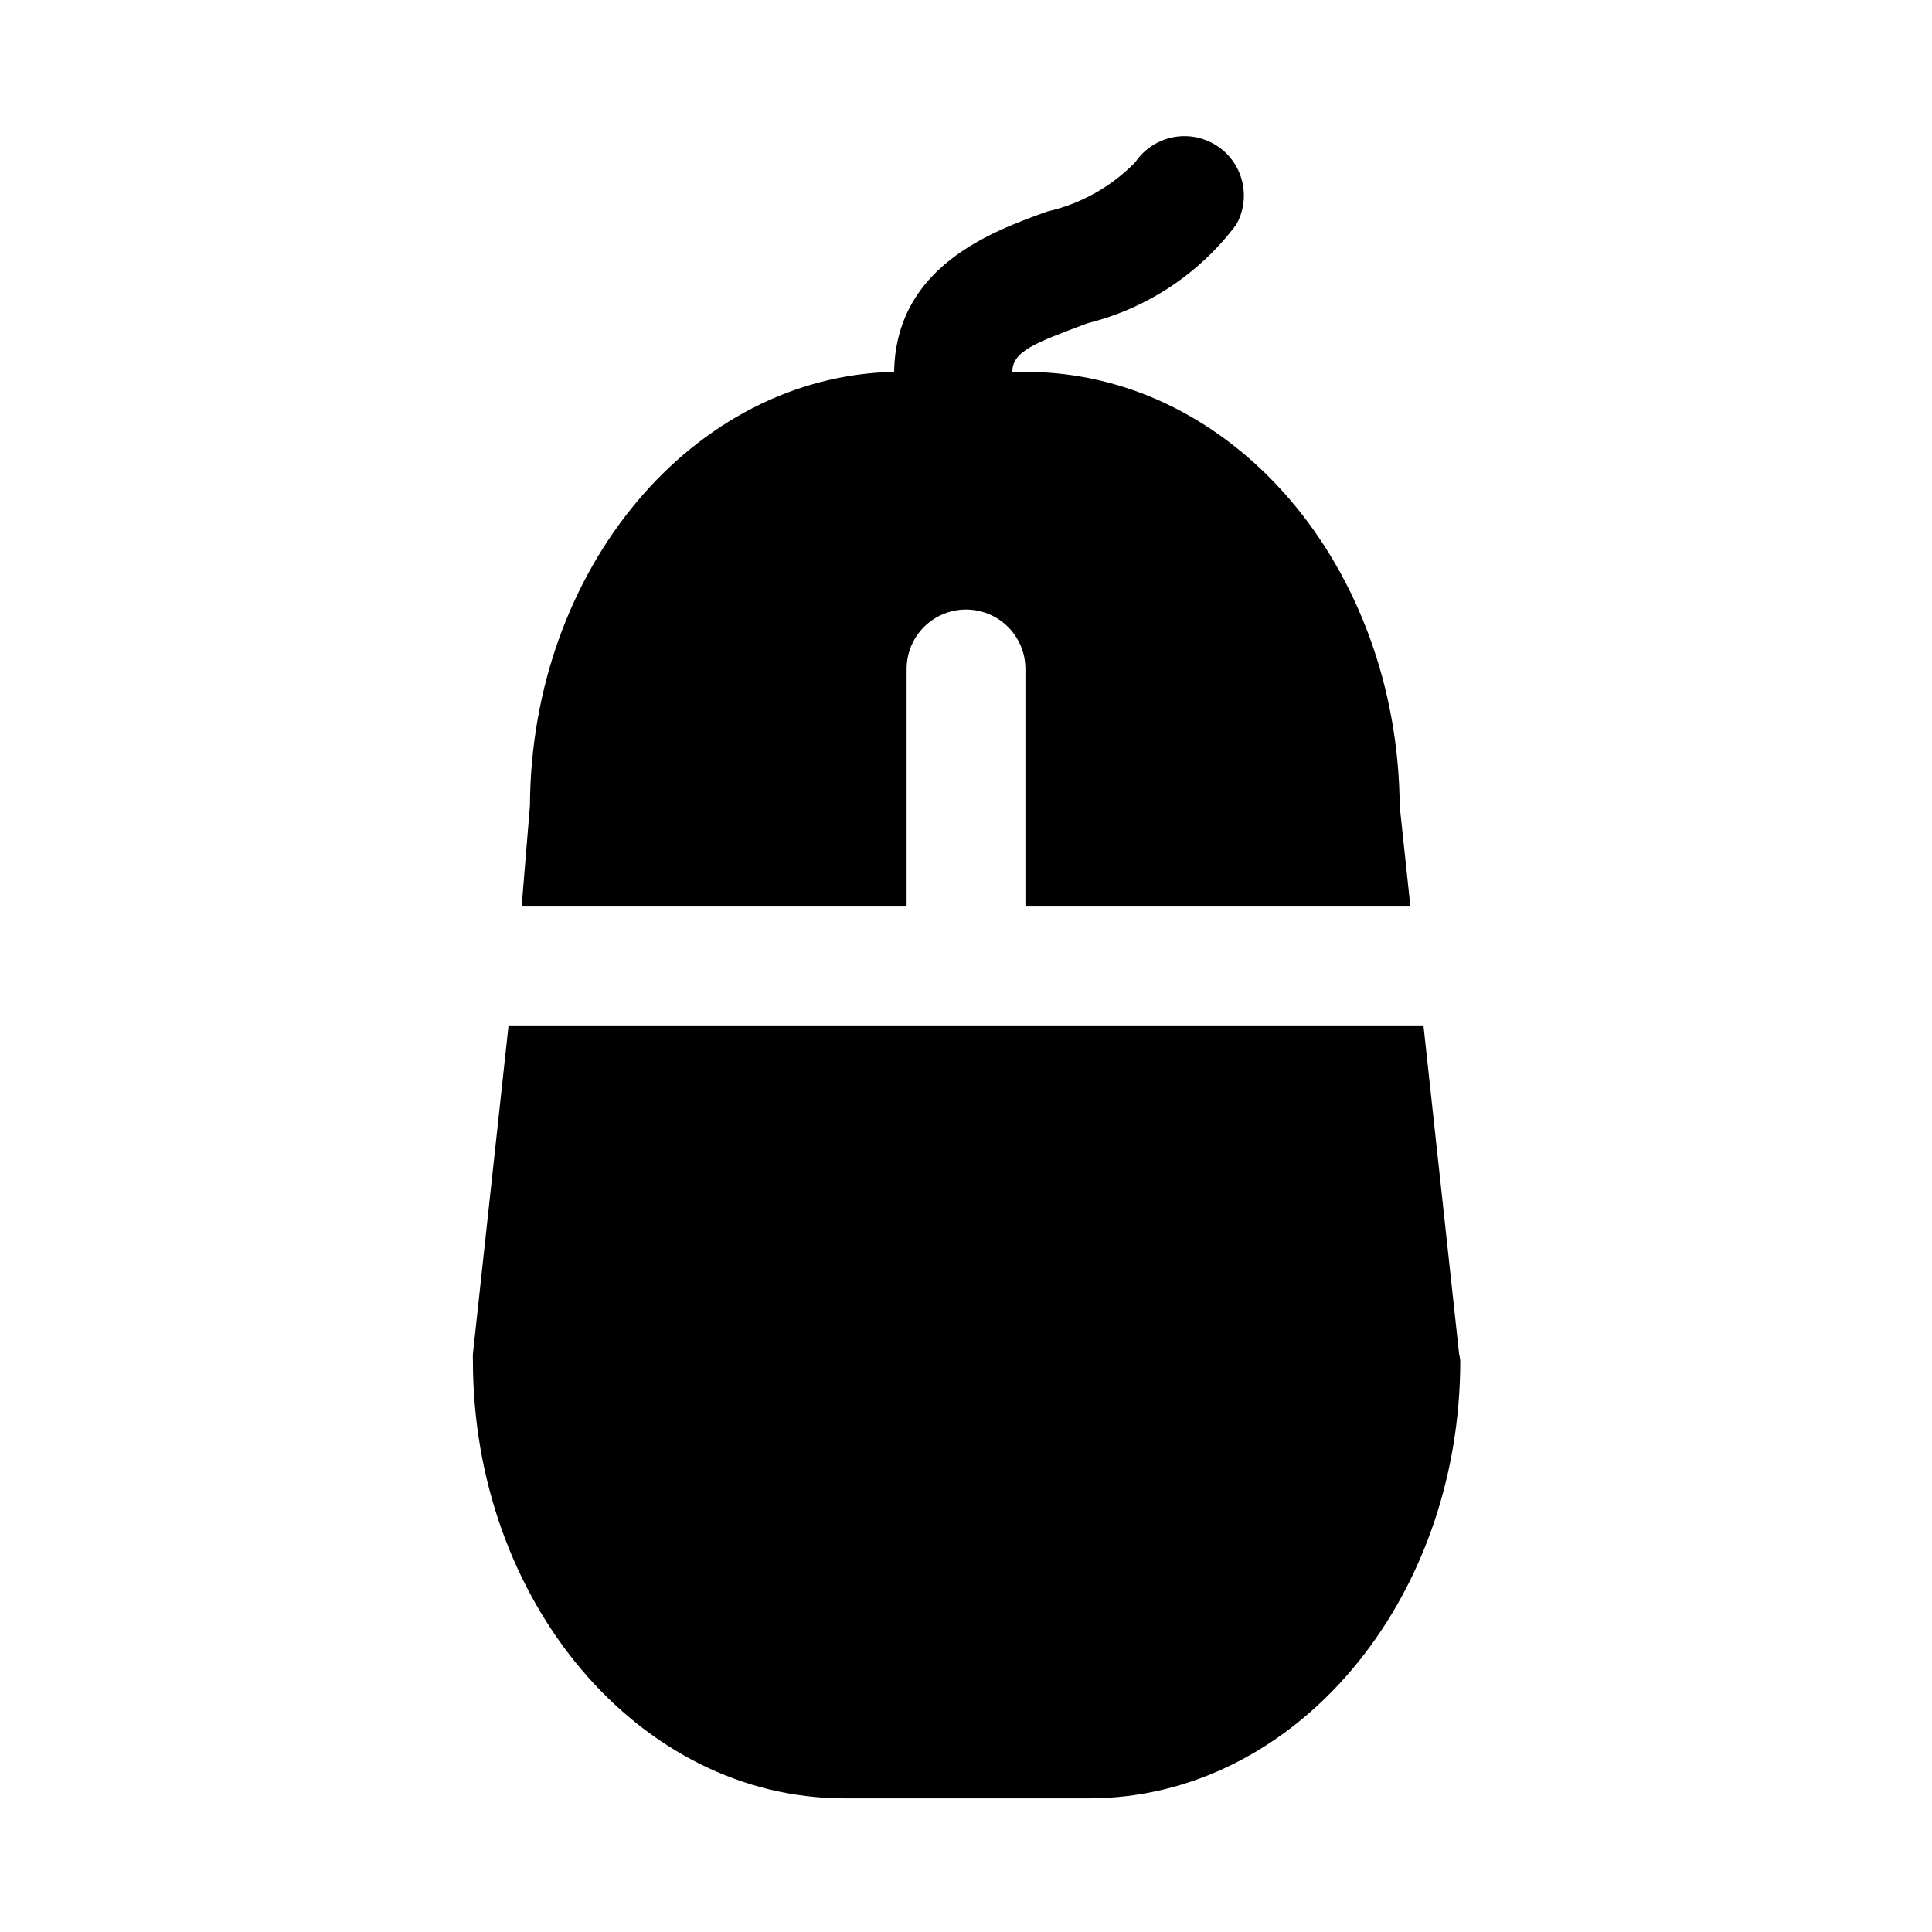
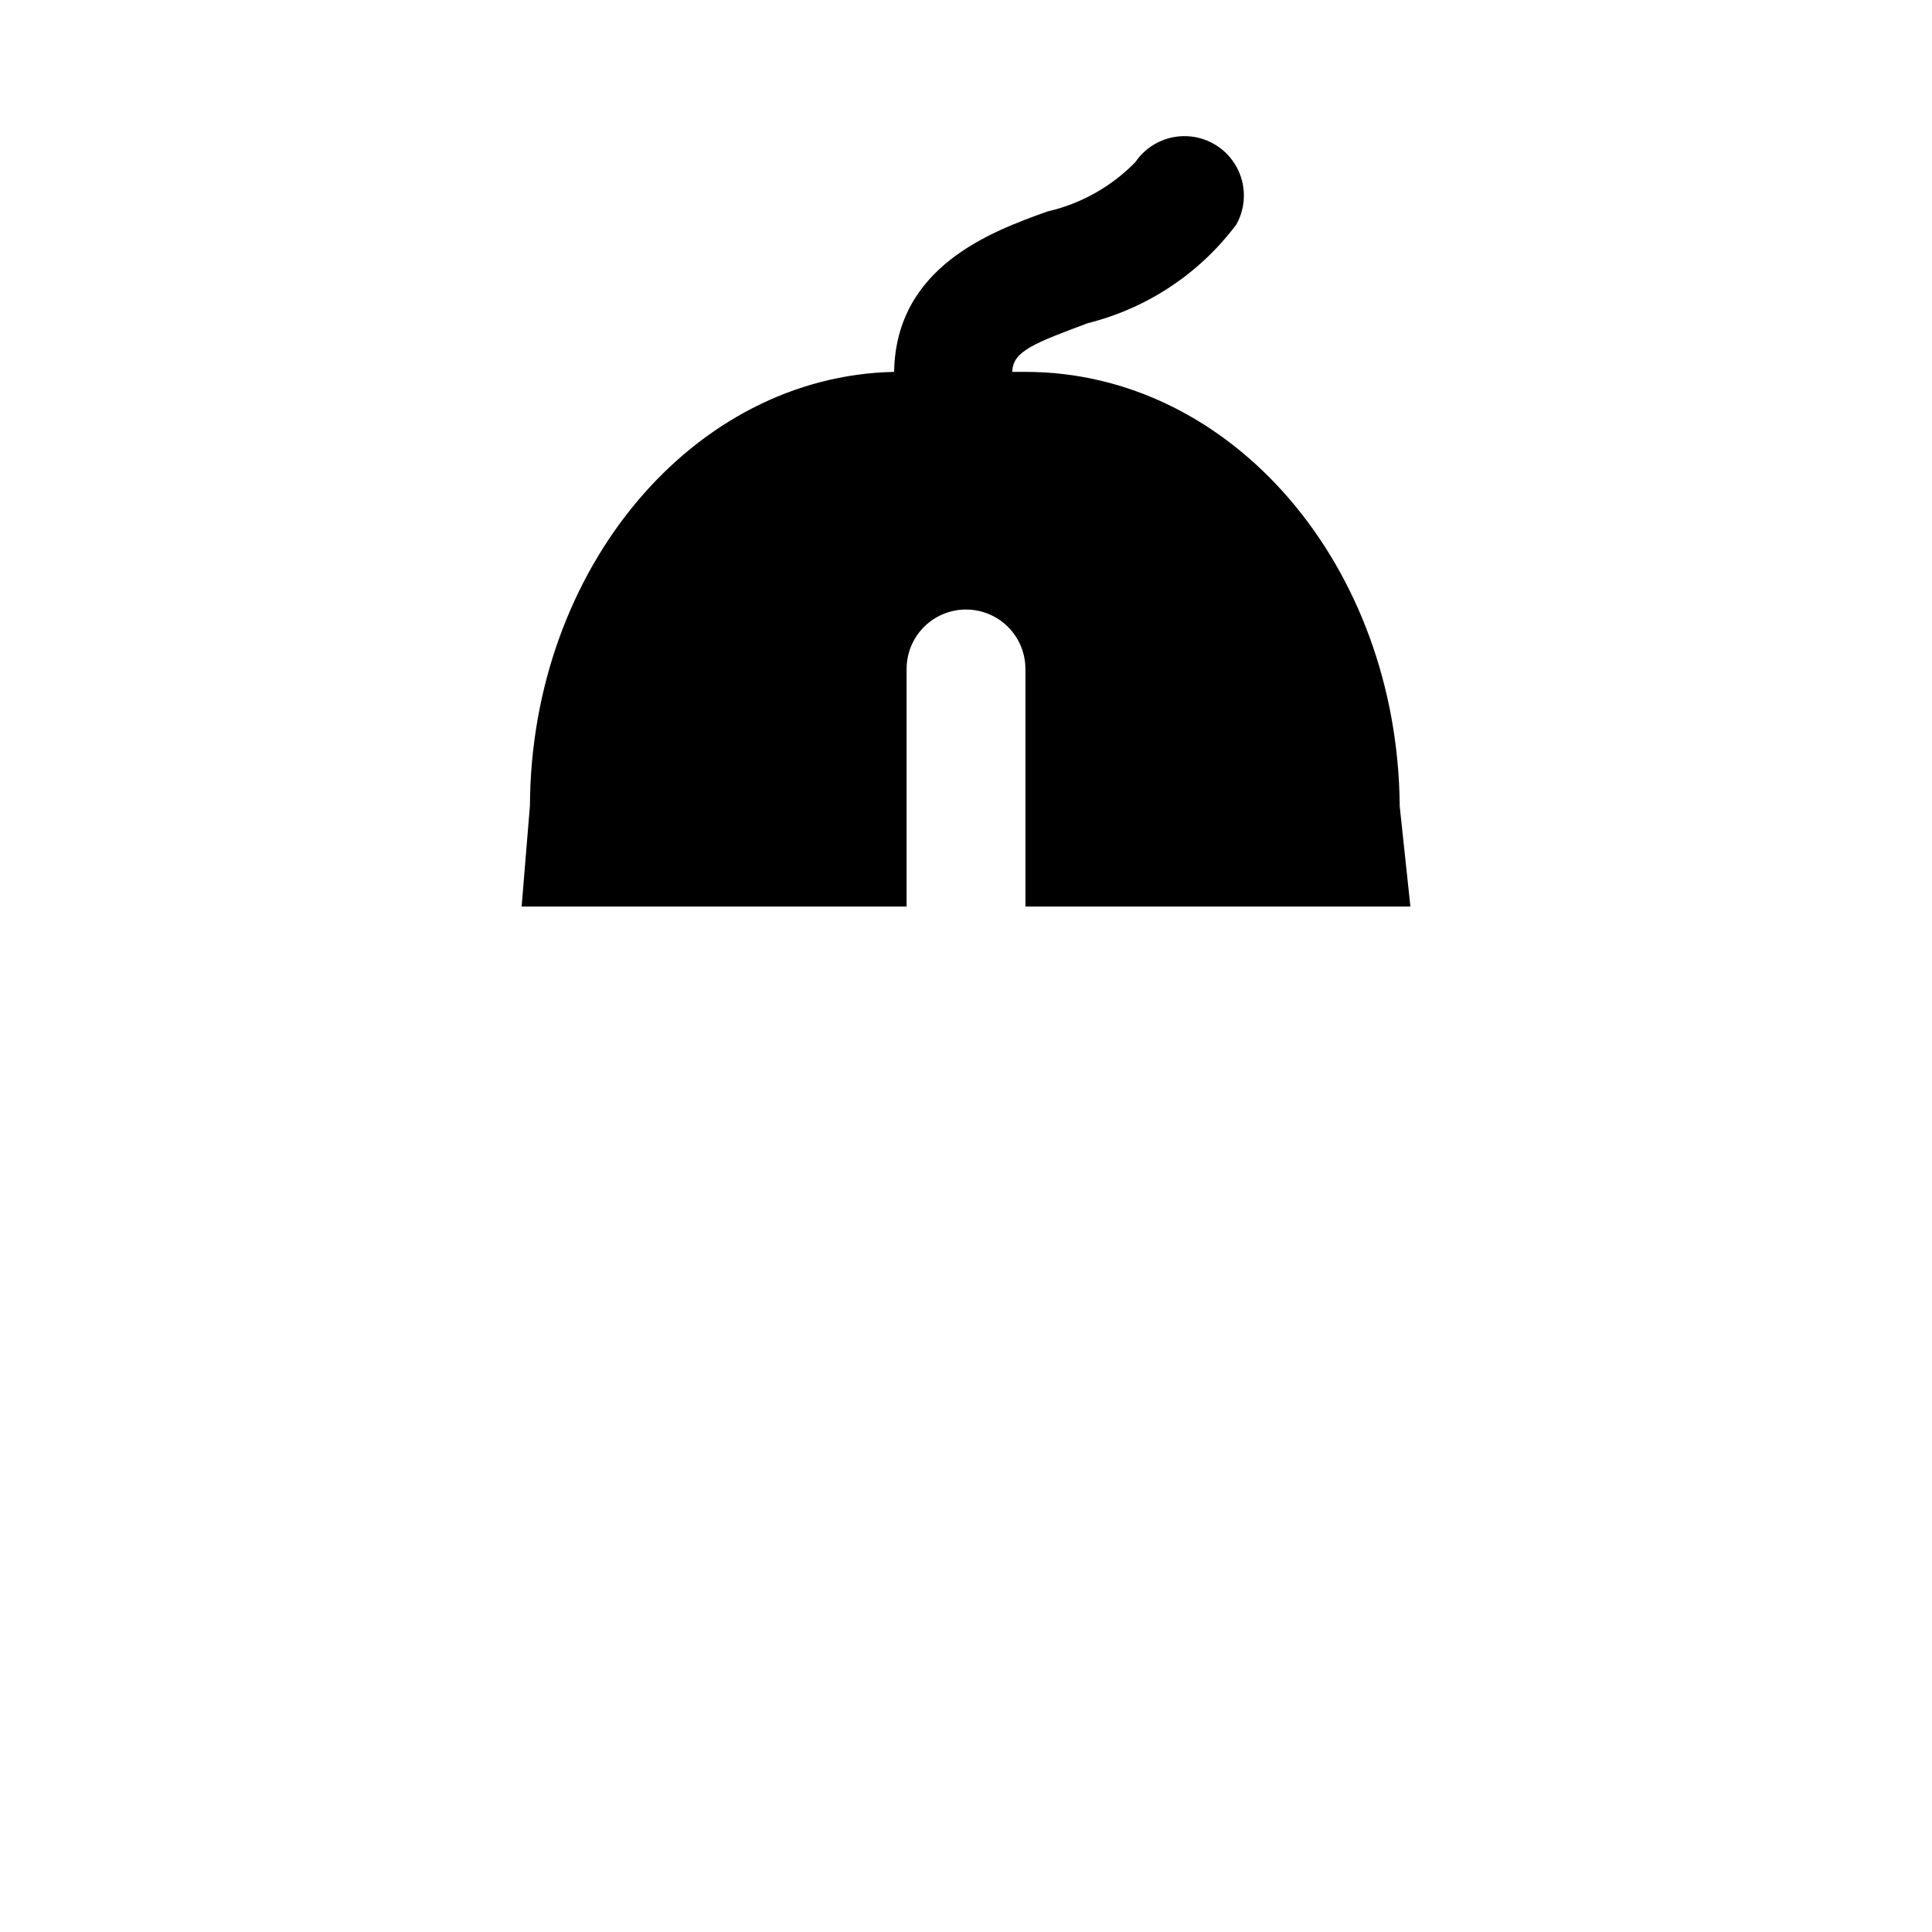
<svg xmlns="http://www.w3.org/2000/svg" fill="#000000" width="800px" height="800px" version="1.1" viewBox="144 144 512 512">
  <g>
-     <path d="m530.68 502.81-9.449-87.066h-242.46l-9.445 87.066c-0.031 0.574-0.031 1.152 0 1.73 0 63.922 44.082 116.04 98.398 116.04h64.867c54.316 0 98.398-51.957 98.398-116.04-0.07-0.582-0.176-1.16-0.312-1.73z" />
    <path d="m517.77 384.25-2.832-26.609c-0.477-63.602-44.402-115.09-99.191-115.09h-3.465c0-5.512 6.141-7.715 19.996-12.91 15.734-3.93 29.637-13.156 39.359-26.137 2.668-4.766 2.672-10.574 0.016-15.348-2.66-4.773-7.602-7.824-13.062-8.066-5.457-0.238-10.648 2.363-13.719 6.883-6.348 6.508-14.438 11.047-23.301 13.07-14.957 5.352-40.148 14.641-40.621 42.508-53.215 1.102-96.195 52.113-96.512 114.93l-2.199 26.766h102.02v-62.977c0-5.625 3-10.82 7.871-13.633s10.875-2.812 15.746 0 7.871 8.008 7.871 13.633v62.977z" />
  </g>
</svg>